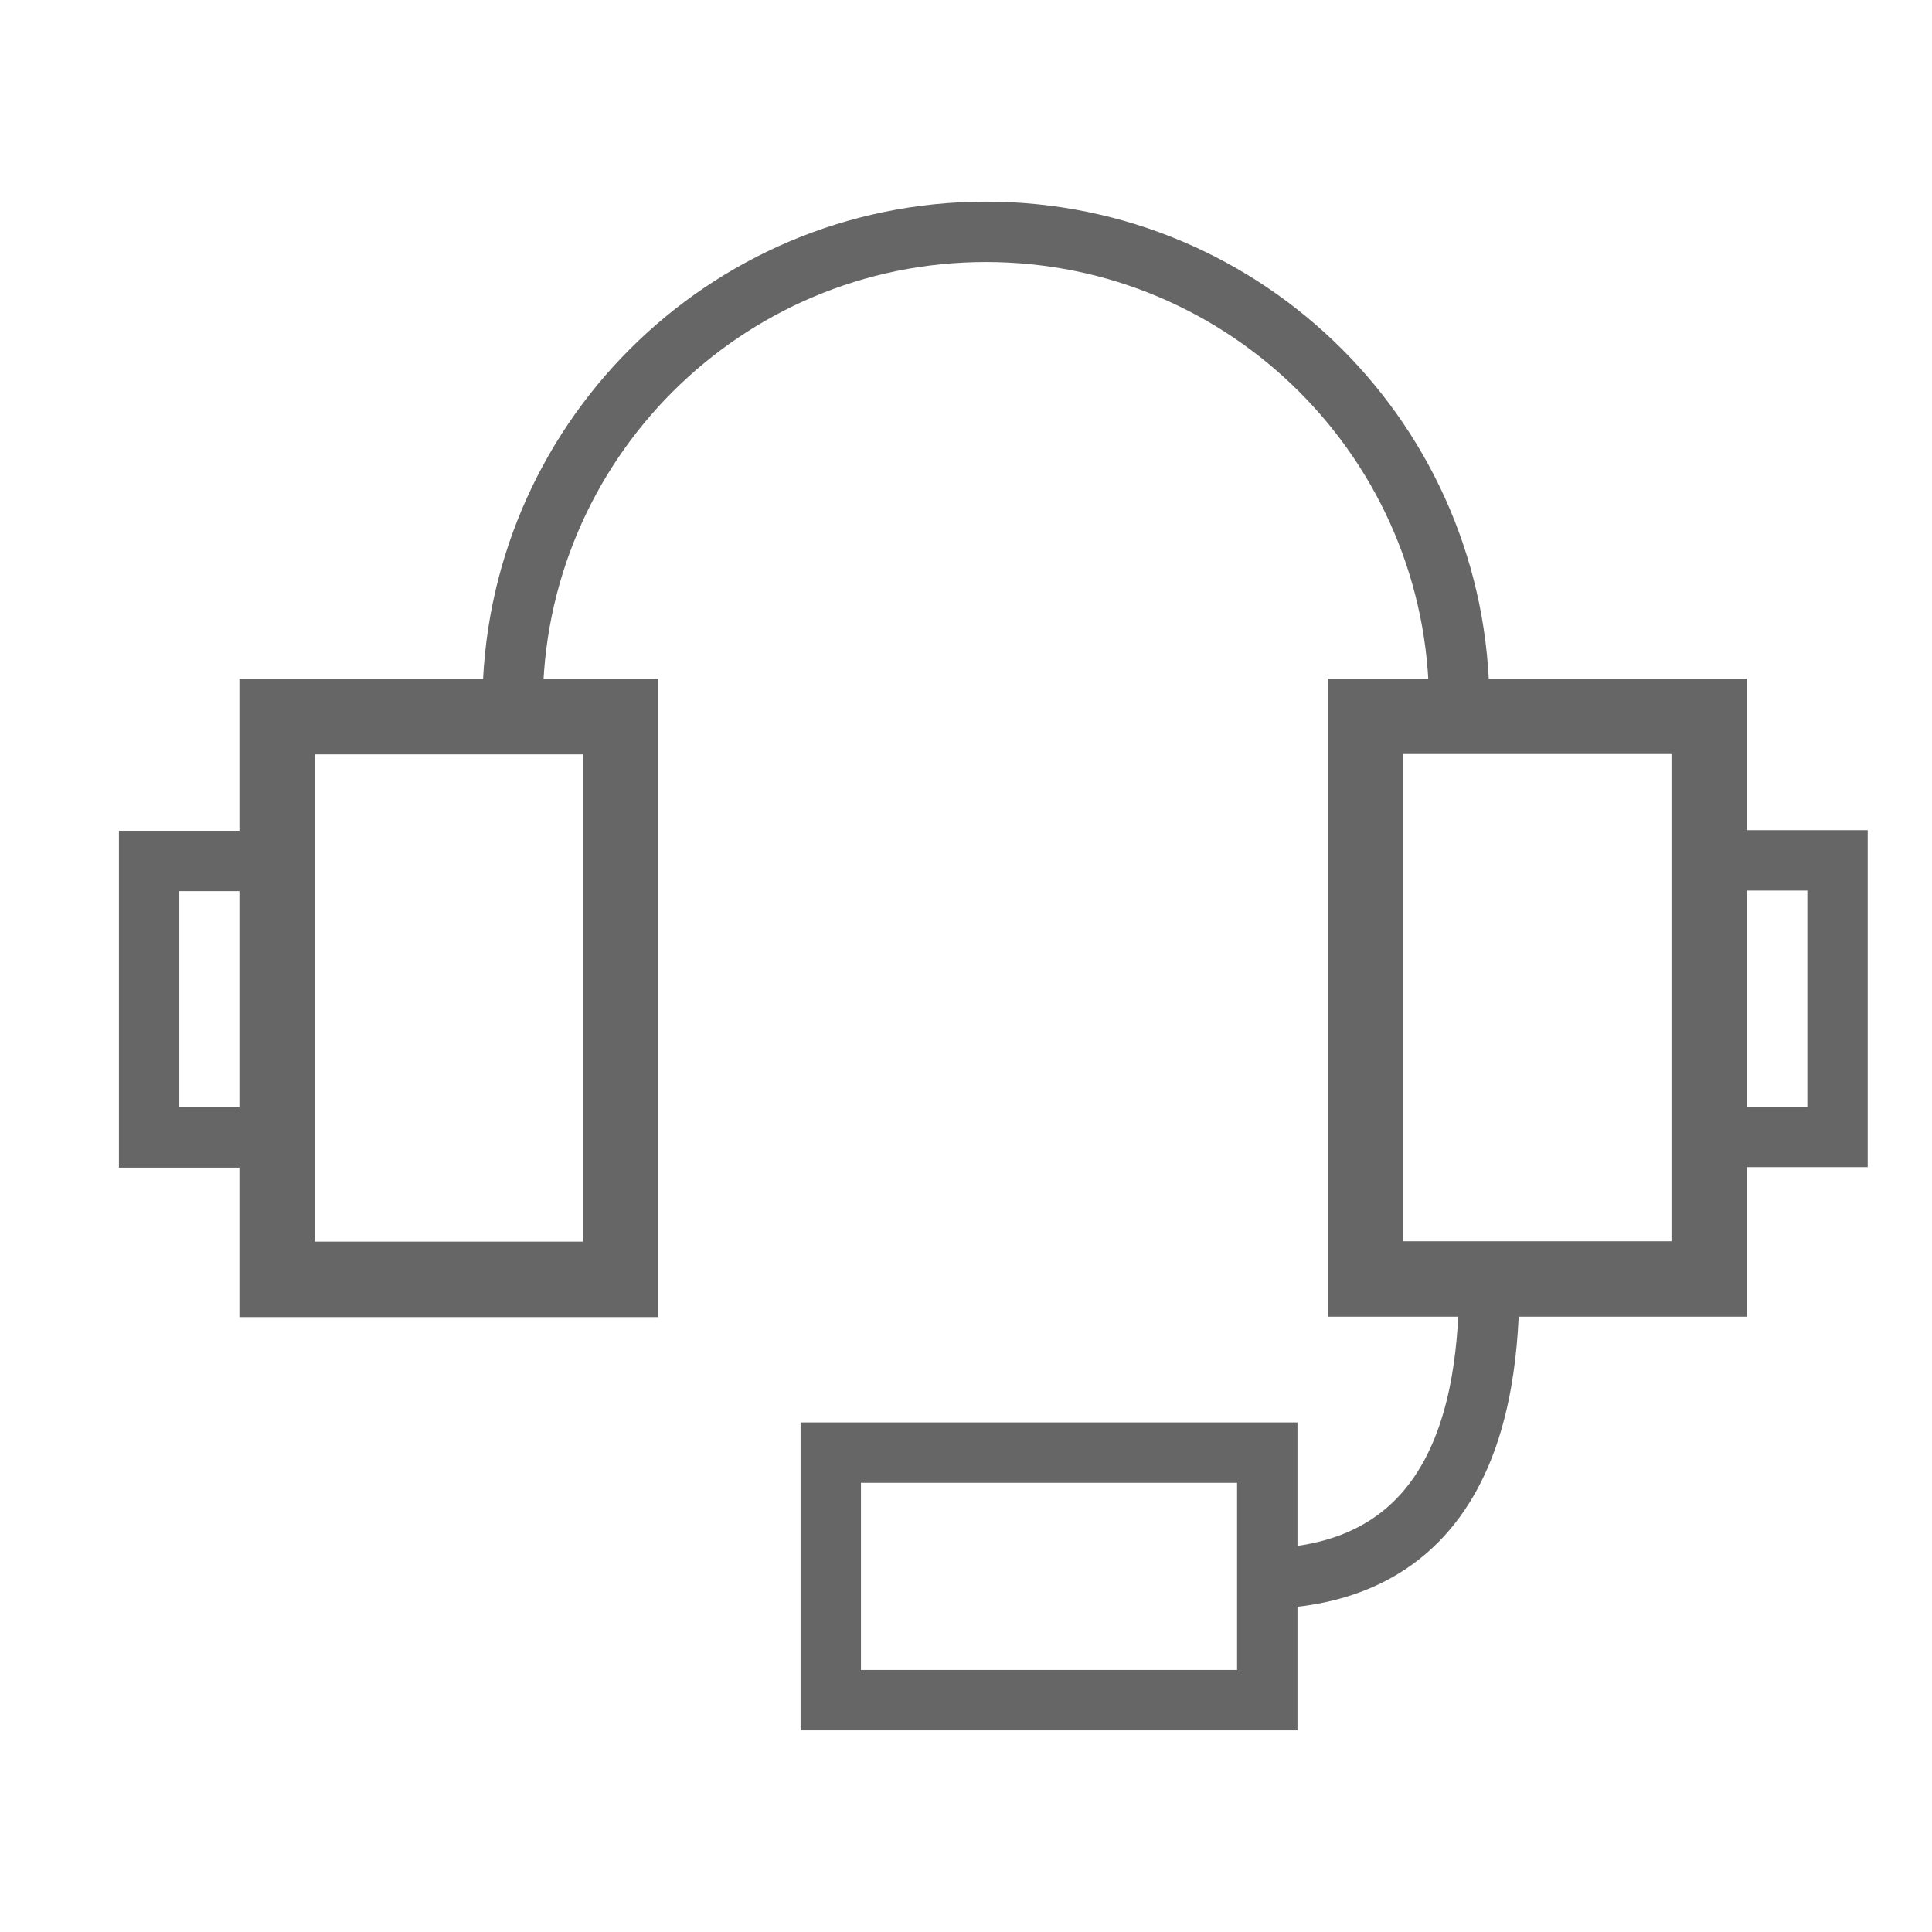
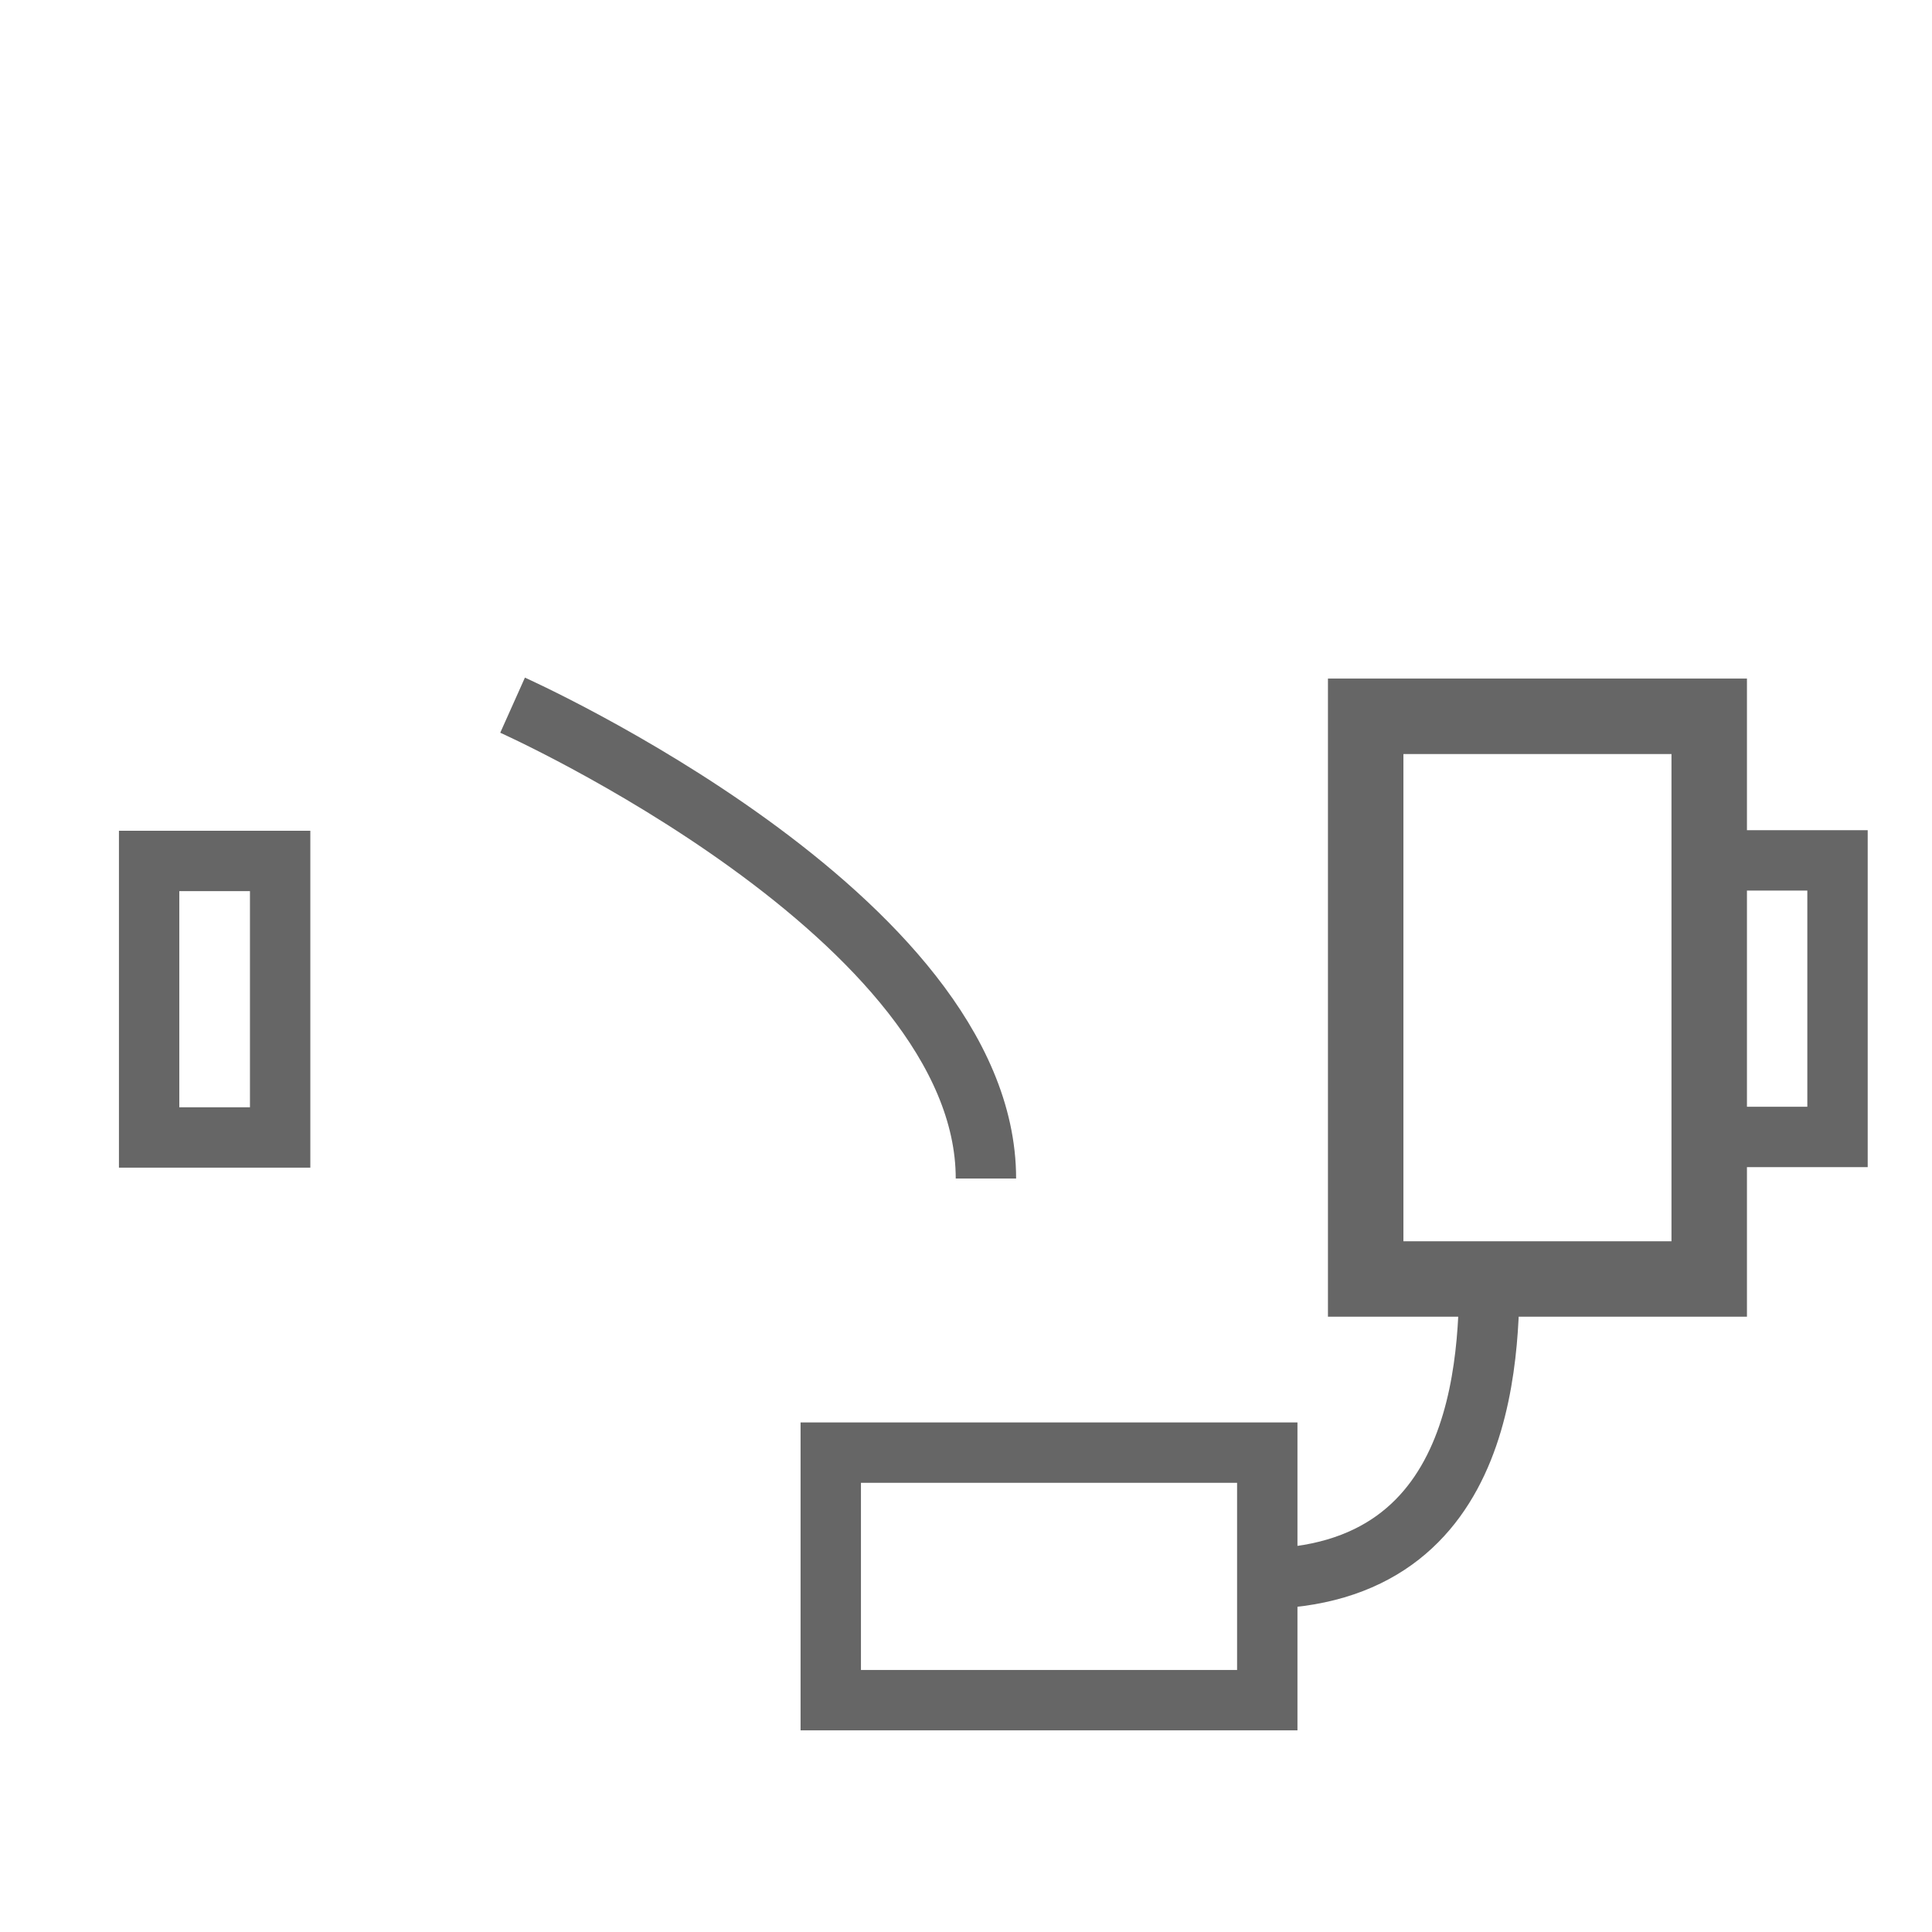
<svg xmlns="http://www.w3.org/2000/svg" version="1.1" id="Layer_1" x="0px" y="0px" viewBox="0 0 32 32" style="enable-background:new 0 0 32 32;" xml:space="preserve">
  <style type="text/css">
	.st0{fill:none;stroke:#666666;stroke-width:1.25;stroke-miterlimit:10;}
	.st1{fill:none;stroke:#666666;stroke-miterlimit:10;}
</style>
  <g>
    <g>
      <g>
-         <rect x="4.59" y="11.87" class="st0" width="5.69" height="9.32" />
        <rect x="2.47" y="14.26" class="st1" width="2.17" height="4.58" />
      </g>
      <g>
        <rect x="22.62" y="11.87" transform="matrix(-1 -4.471902e-11 4.471902e-11 -1 50.93 33.054)" class="st0" width="5.69" height="9.32" />
        <rect x="28.26" y="14.26" transform="matrix(-1 -4.527280e-11 4.527280e-11 -1 58.695 33.091)" class="st1" width="2.17" height="4.58" />
      </g>
-       <path class="st1" d="M8.49,11.68c0-4.33,3.51-7.84,7.84-7.84s7.84,3.51,7.84,7.84" />
+       <path class="st1" d="M8.49,11.68s7.84,3.51,7.84,7.84" />
      <path class="st1" d="M20.83,26.15c3.94,0,3.84-3.94,3.84-5.35" />
      <rect x="13.76" y="24.06" class="st1" width="7.23" height="4.1" />
    </g>
  </g>
</svg>